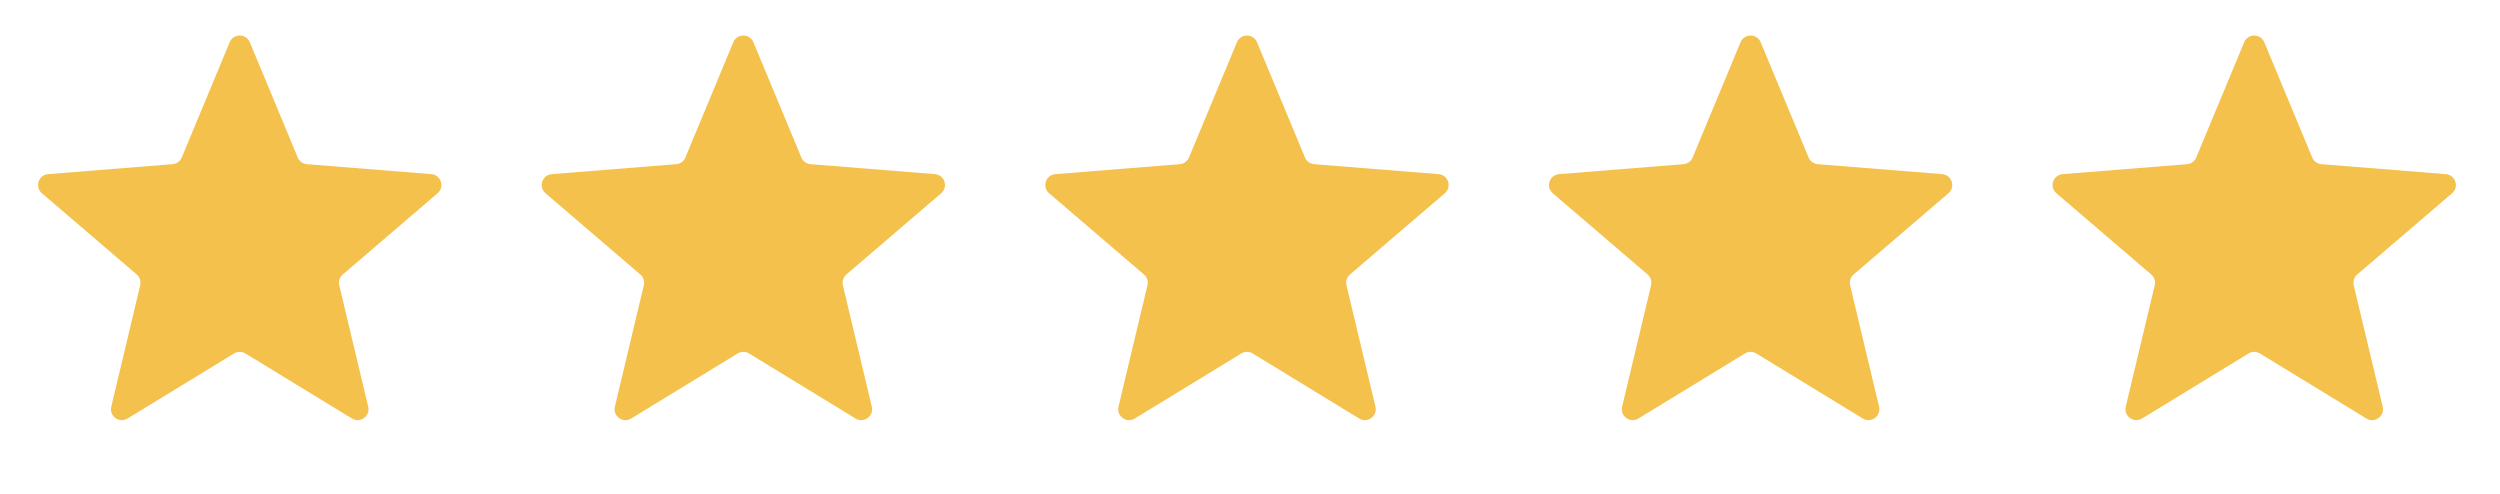
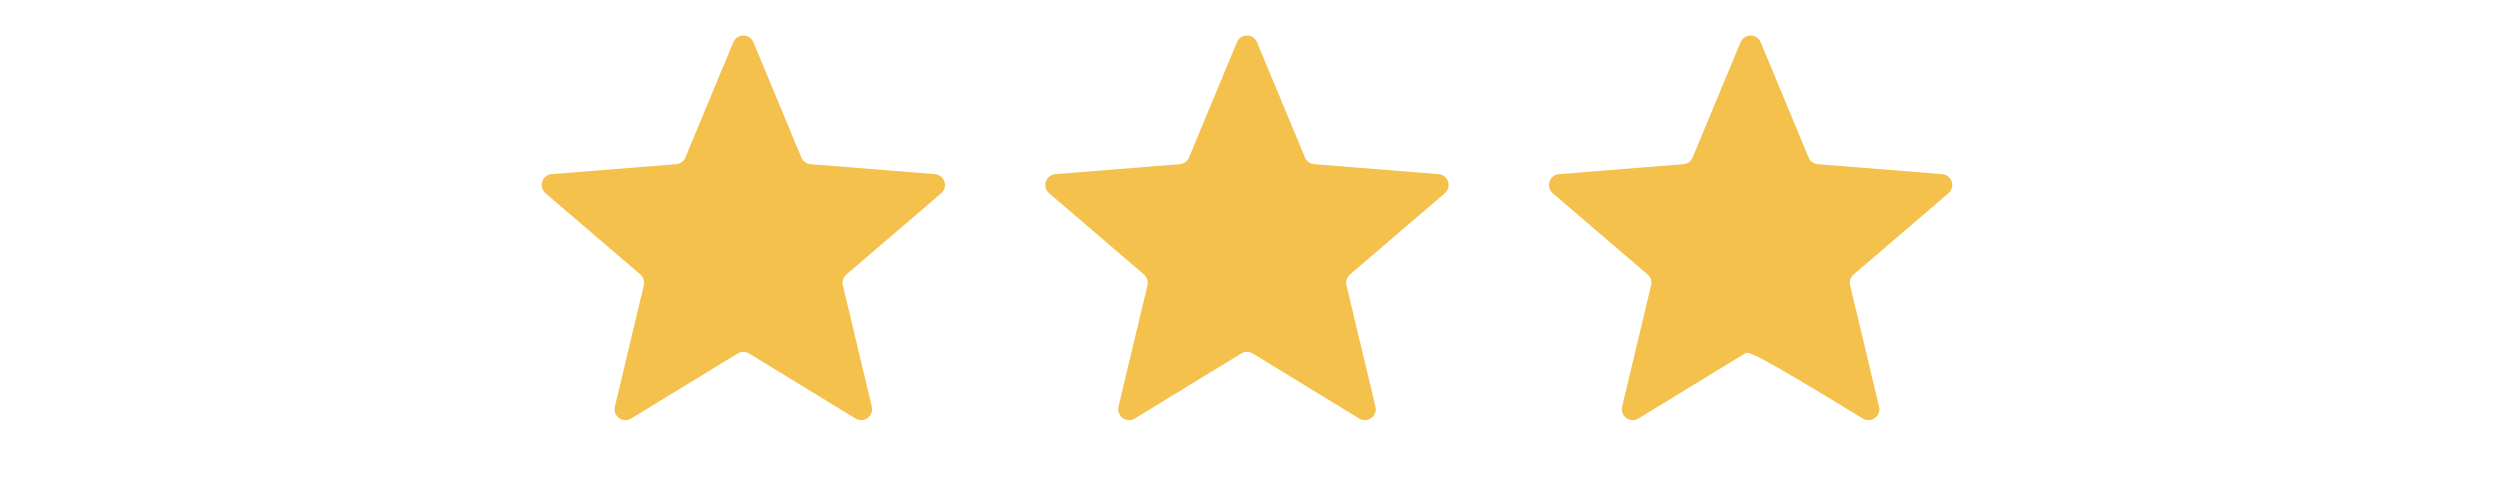
<svg xmlns="http://www.w3.org/2000/svg" width="81" height="16" viewBox="0 0 81 16" fill="none">
-   <path d="M7.442 1.369C7.562 1.079 7.973 1.079 8.094 1.369L9.647 5.103C9.697 5.225 9.812 5.308 9.944 5.319L13.976 5.642C14.289 5.667 14.415 6.058 14.177 6.262L11.106 8.893C11.005 8.979 10.961 9.114 10.992 9.243L11.93 13.177C12.003 13.482 11.671 13.724 11.403 13.56L7.952 11.452C7.839 11.383 7.697 11.383 7.584 11.452L4.132 13.56C3.864 13.724 3.532 13.482 3.605 13.177L4.543 9.243C4.574 9.114 4.53 8.979 4.43 8.893L1.358 6.262C1.12 6.058 1.247 5.667 1.56 5.642L5.591 5.319C5.723 5.308 5.838 5.225 5.889 5.103L7.442 1.369Z" fill="#F5C14D" />
  <path d="M23.759 1.369C23.879 1.079 24.29 1.079 24.411 1.369L25.964 5.103C26.015 5.225 26.13 5.308 26.261 5.319L30.293 5.642C30.606 5.667 30.733 6.058 30.494 6.262L27.423 8.893C27.322 8.979 27.278 9.114 27.309 9.243L28.247 13.177C28.32 13.482 27.988 13.724 27.72 13.56L24.269 11.452C24.156 11.383 24.014 11.383 23.901 11.452L20.449 13.56C20.181 13.724 19.849 13.482 19.922 13.177L20.86 9.243C20.891 9.114 20.847 8.979 20.747 8.893L17.675 6.262C17.437 6.058 17.564 5.667 17.877 5.642L21.908 5.319C22.04 5.308 22.155 5.225 22.206 5.103L23.759 1.369Z" fill="#F5C14D" />
  <path d="M40.076 1.369C40.197 1.079 40.607 1.079 40.728 1.369L42.281 5.103C42.332 5.225 42.447 5.308 42.579 5.319L46.61 5.642C46.923 5.667 47.05 6.058 46.811 6.262L43.74 8.893C43.64 8.979 43.596 9.114 43.626 9.243L44.565 13.177C44.638 13.482 44.305 13.724 44.037 13.56L40.586 11.452C40.473 11.383 40.331 11.383 40.218 11.452L36.767 13.56C36.499 13.724 36.167 13.482 36.239 13.177L37.178 9.243C37.209 9.114 37.165 8.979 37.064 8.893L33.993 6.262C33.754 6.058 33.881 5.667 34.194 5.642L38.225 5.319C38.357 5.308 38.472 5.225 38.523 5.103L40.076 1.369Z" fill="#F5C14D" />
-   <path d="M56.394 1.369C56.514 1.079 56.925 1.079 57.046 1.369L58.599 5.103C58.65 5.225 58.764 5.308 58.897 5.319L62.928 5.642C63.241 5.667 63.368 6.058 63.129 6.262L60.058 8.893C59.957 8.979 59.913 9.114 59.944 9.243L60.882 13.177C60.955 13.482 60.623 13.724 60.355 13.56L56.904 11.452C56.791 11.383 56.649 11.383 56.536 11.452L53.084 13.56C52.816 13.724 52.484 13.482 52.557 13.177L53.495 9.243C53.526 9.114 53.482 8.979 53.382 8.893L50.31 6.262C50.072 6.058 50.199 5.667 50.512 5.642L54.543 5.319C54.675 5.308 54.79 5.225 54.841 5.103L56.394 1.369Z" fill="#F5C14D" />
-   <path d="M72.711 1.369C72.832 1.079 73.243 1.079 73.363 1.369L74.916 5.103C74.967 5.225 75.082 5.308 75.214 5.319L79.245 5.642C79.558 5.667 79.685 6.058 79.447 6.262L76.375 8.893C76.275 8.979 76.231 9.114 76.261 9.243L77.2 13.177C77.273 13.482 76.94 13.724 76.672 13.56L73.221 11.452C73.108 11.383 72.966 11.383 72.853 11.452L69.402 13.56C69.134 13.724 68.802 13.482 68.874 13.177L69.813 9.243C69.844 9.114 69.8 8.979 69.699 8.893L66.628 6.262C66.389 6.058 66.516 5.667 66.829 5.642L70.86 5.319C70.992 5.308 71.107 5.225 71.158 5.103L72.711 1.369Z" fill="#F5C14D" />
+   <path d="M56.394 1.369C56.514 1.079 56.925 1.079 57.046 1.369L58.599 5.103C58.65 5.225 58.764 5.308 58.897 5.319L62.928 5.642C63.241 5.667 63.368 6.058 63.129 6.262L60.058 8.893C59.957 8.979 59.913 9.114 59.944 9.243L60.882 13.177C60.955 13.482 60.623 13.724 60.355 13.56C56.791 11.383 56.649 11.383 56.536 11.452L53.084 13.56C52.816 13.724 52.484 13.482 52.557 13.177L53.495 9.243C53.526 9.114 53.482 8.979 53.382 8.893L50.31 6.262C50.072 6.058 50.199 5.667 50.512 5.642L54.543 5.319C54.675 5.308 54.79 5.225 54.841 5.103L56.394 1.369Z" fill="#F5C14D" />
</svg>